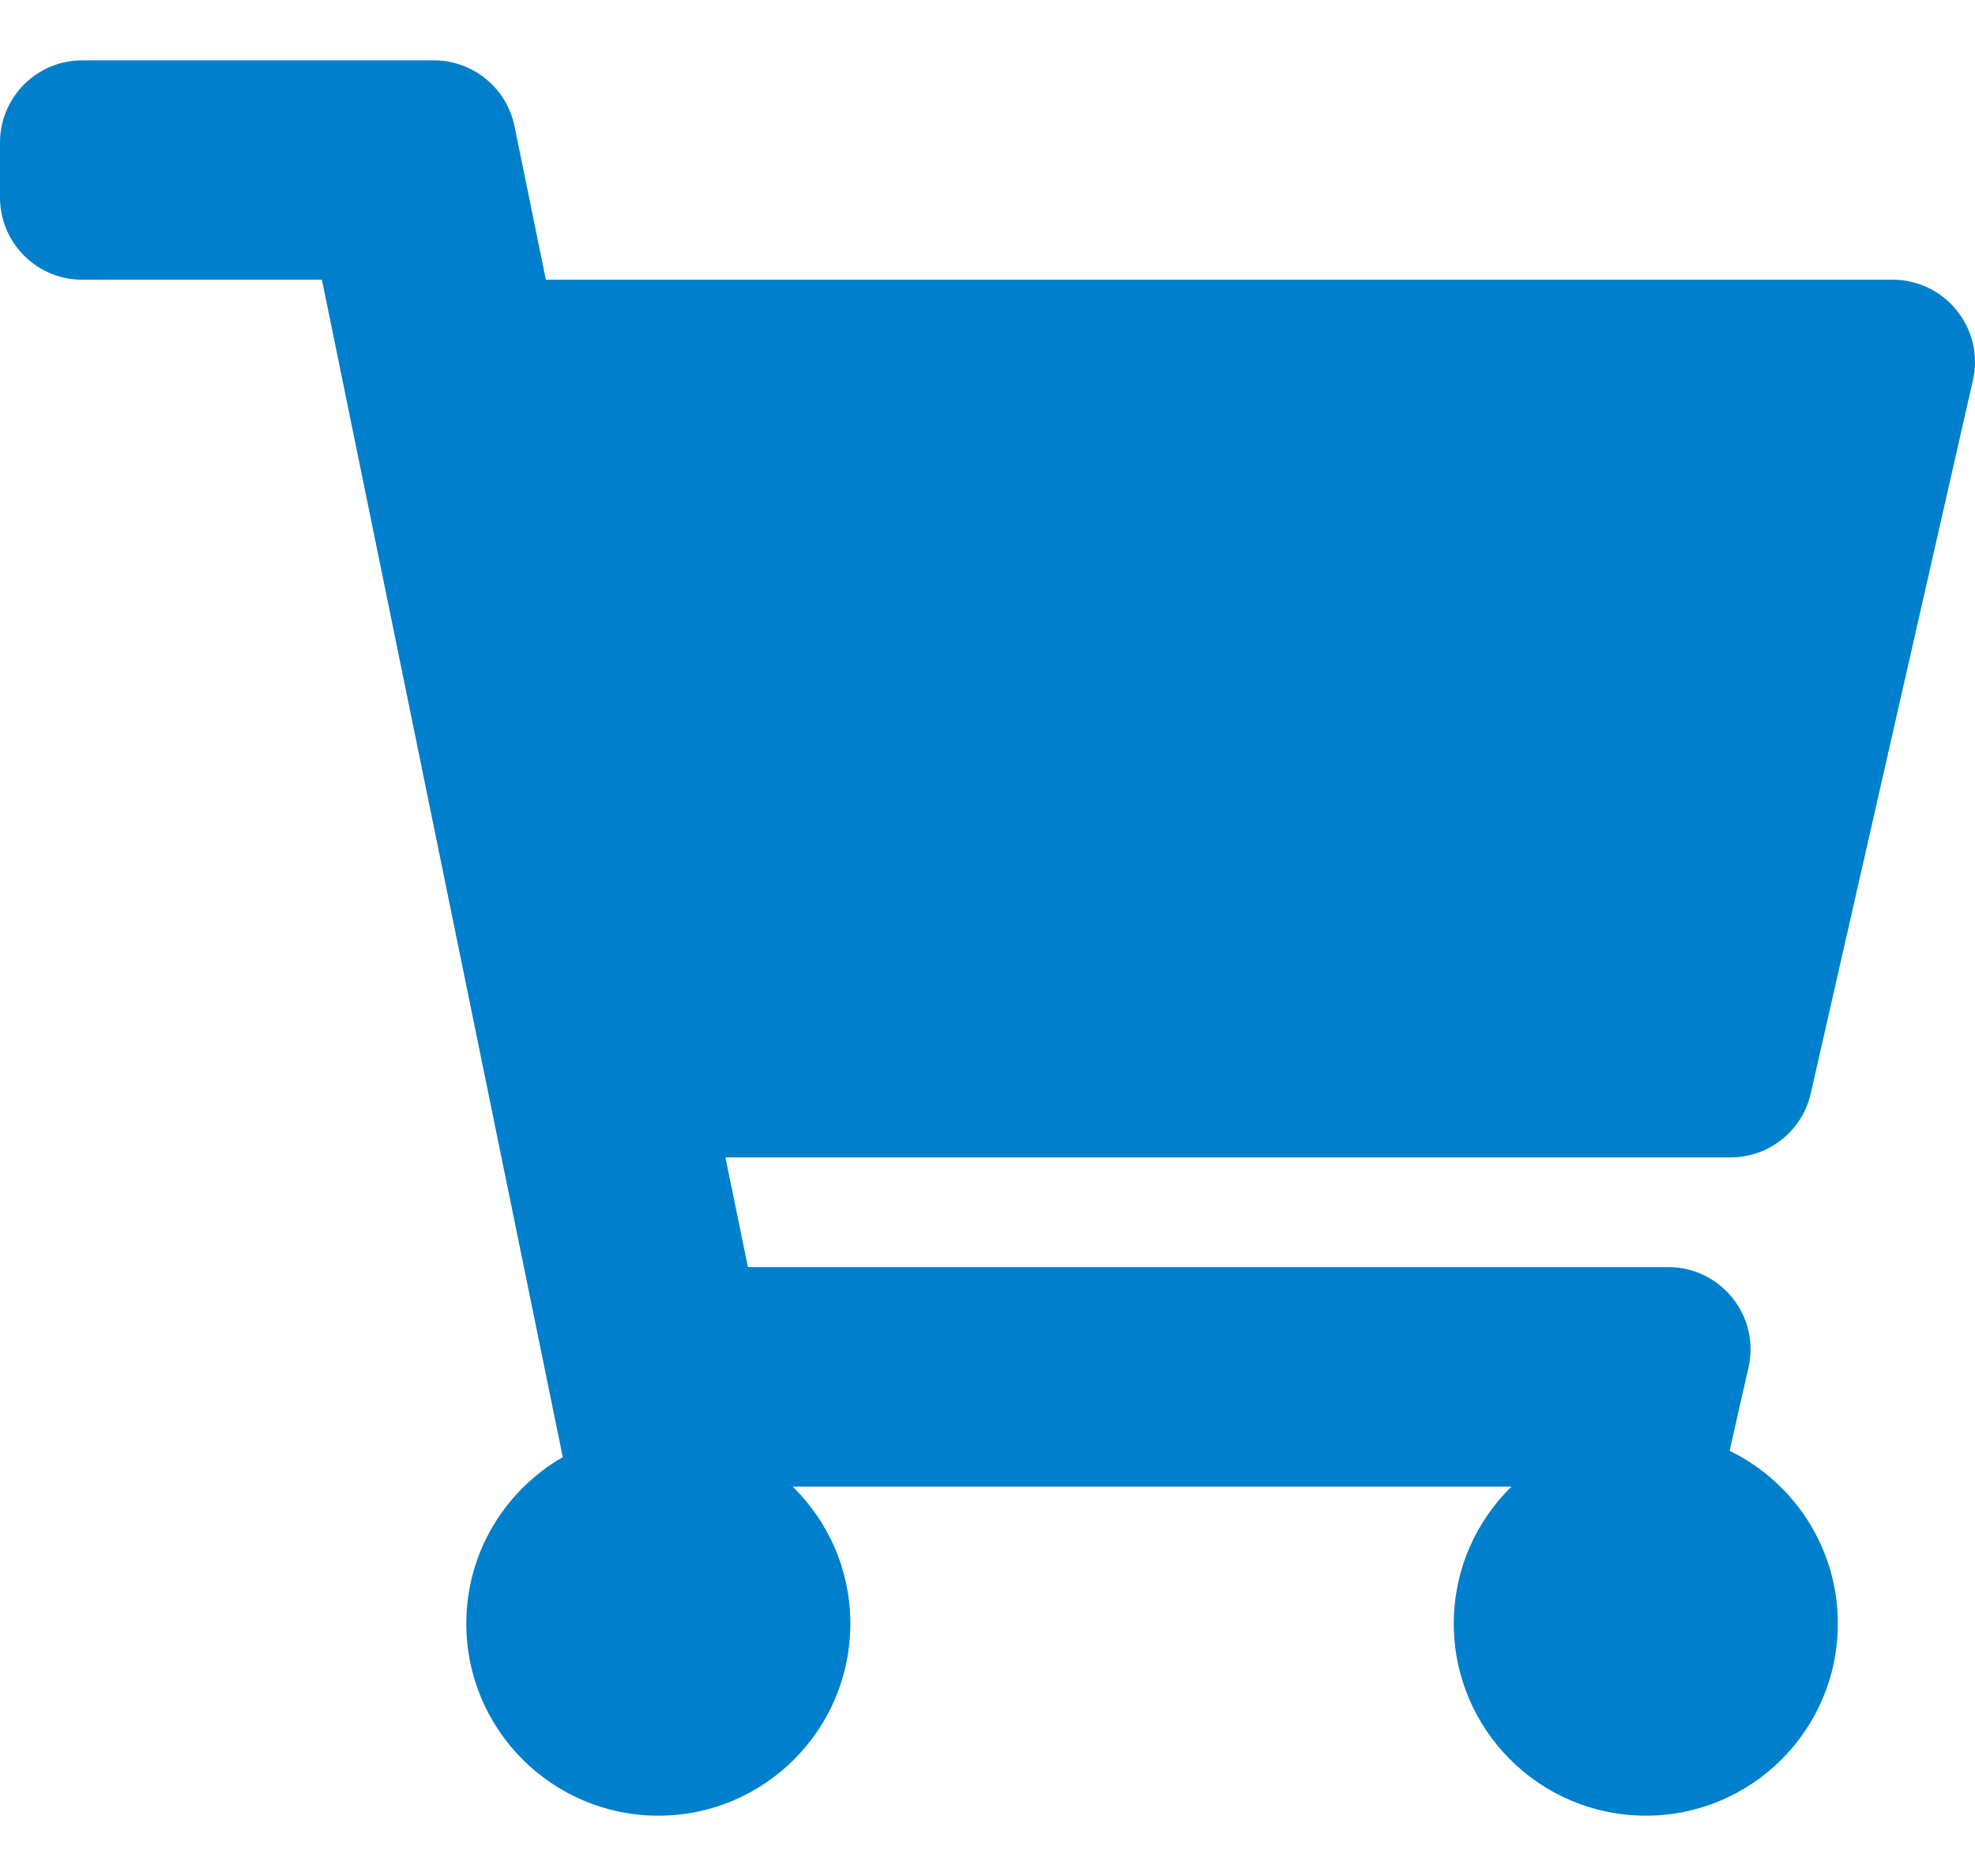
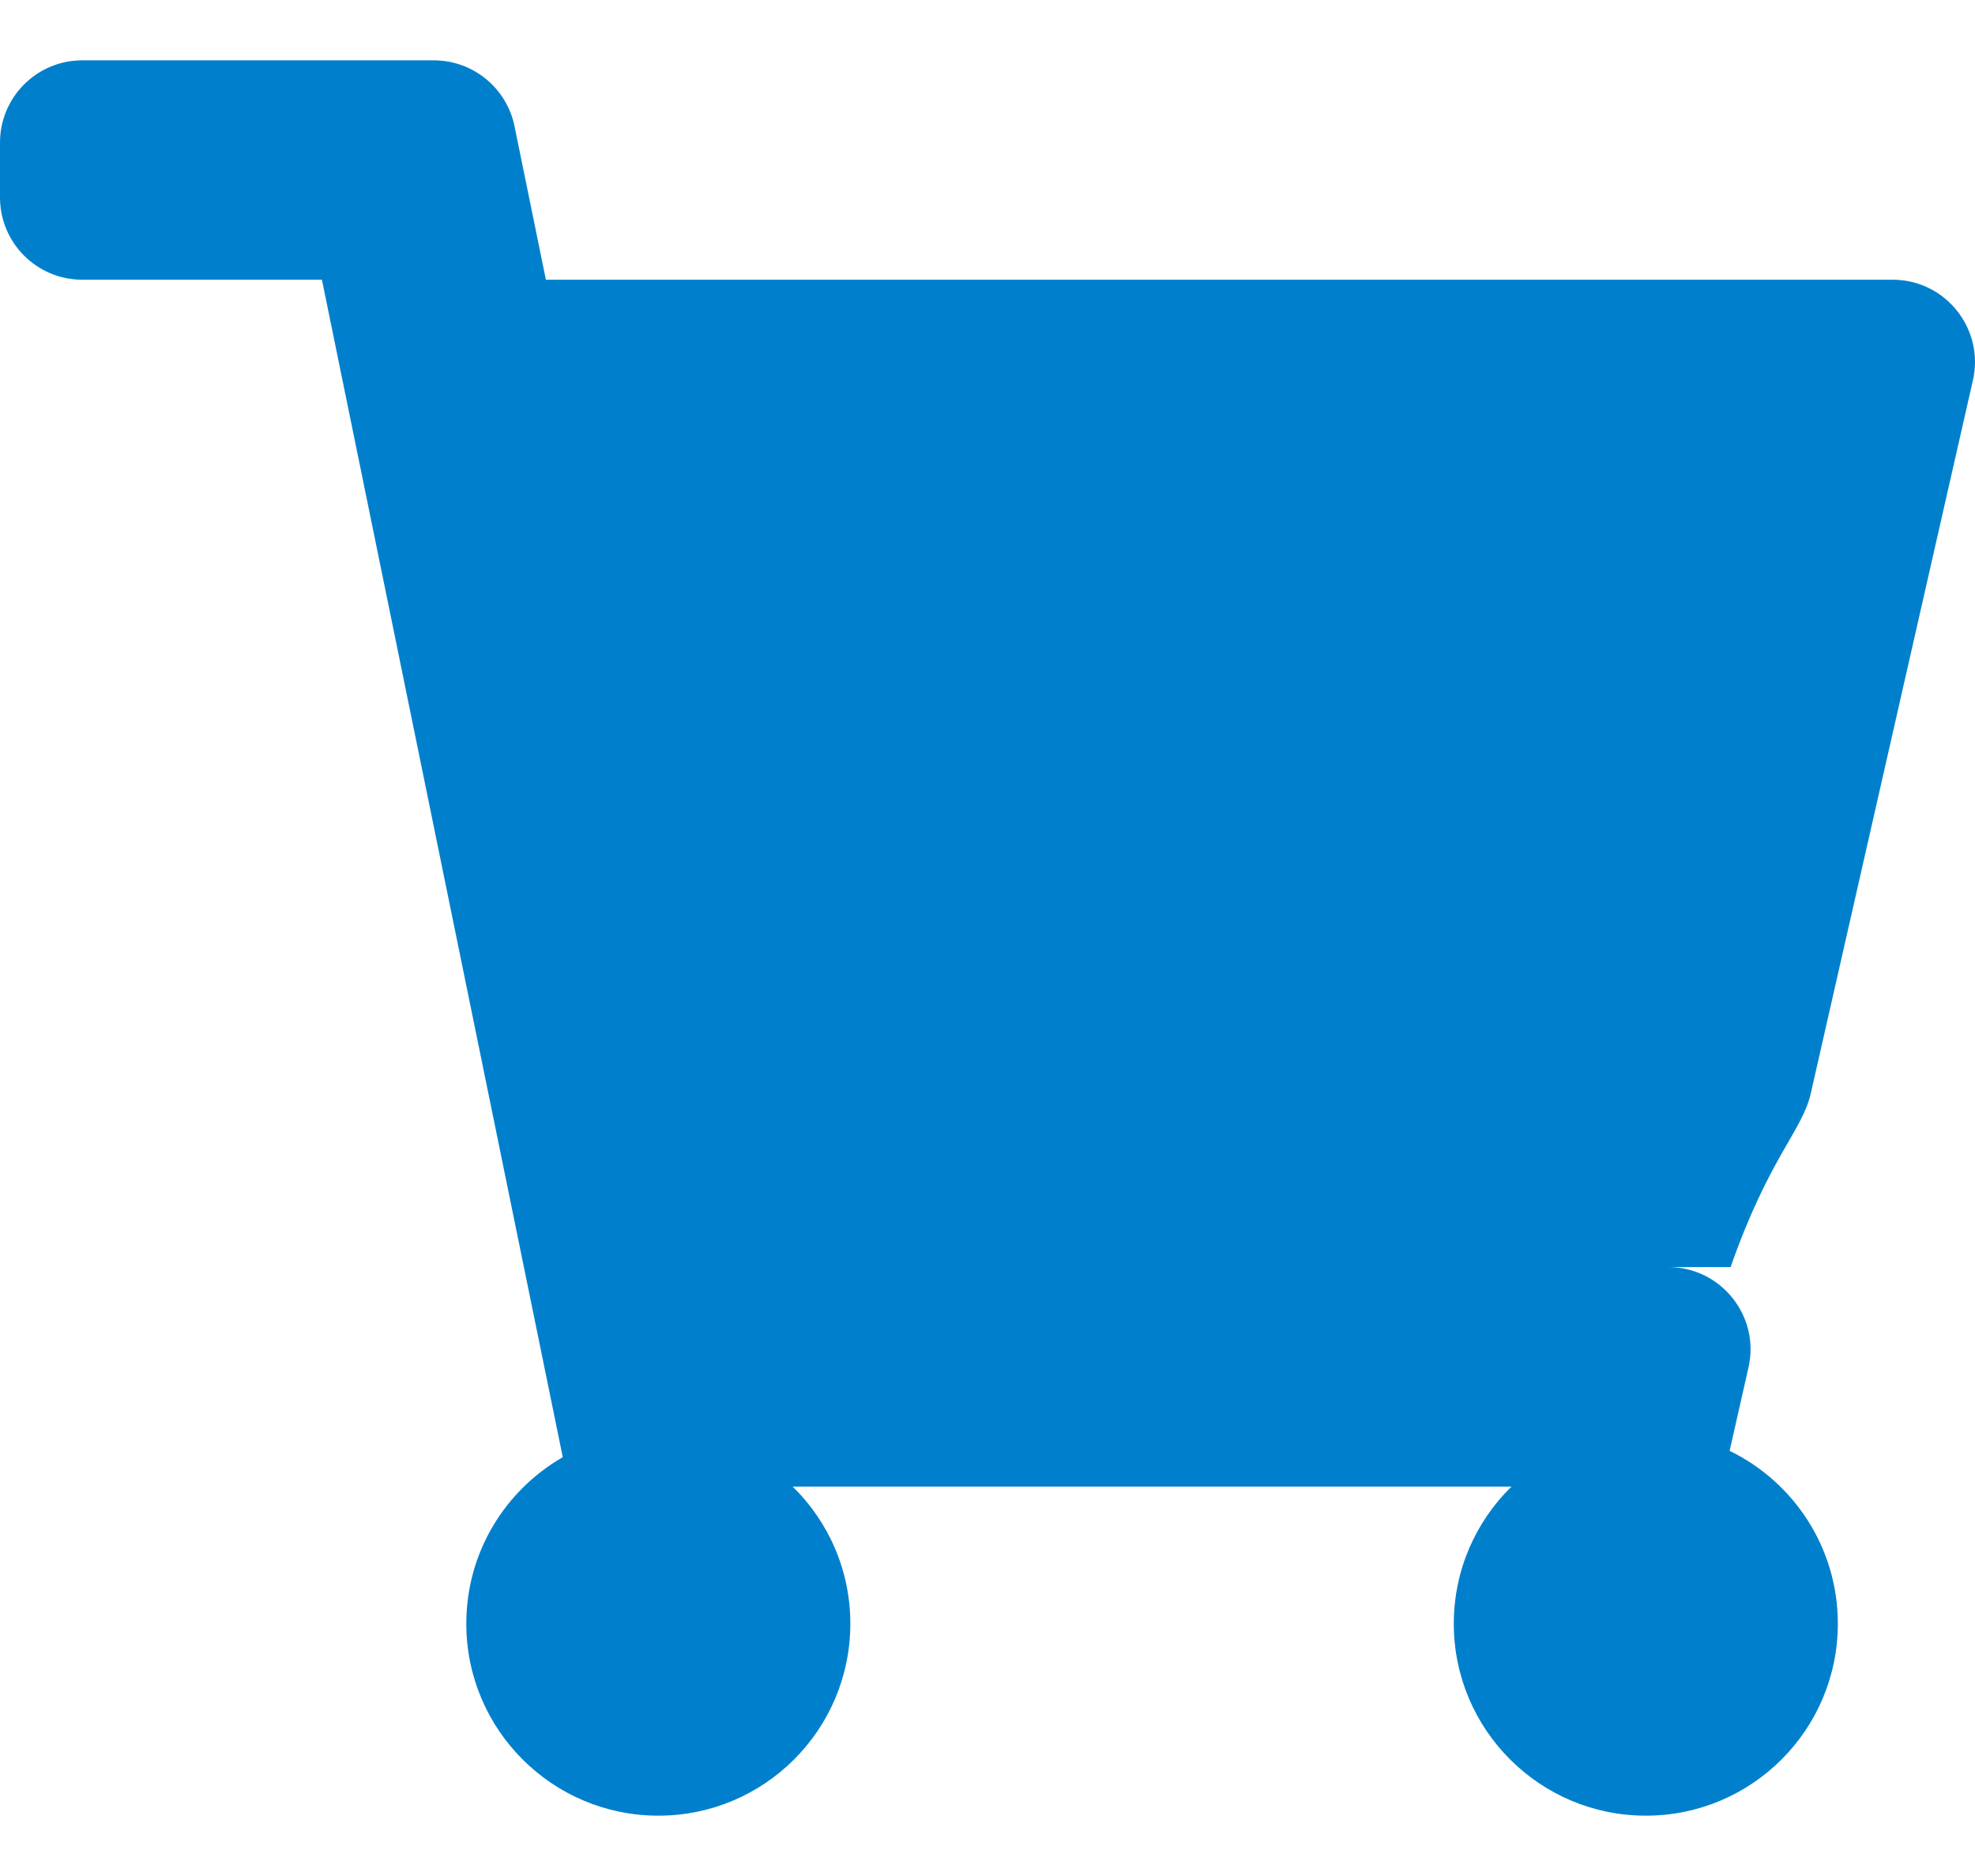
<svg xmlns="http://www.w3.org/2000/svg" width="20" height="19" viewBox="0 0 20 19" fill="none">
-   <path d="M18.337 11.074L19.979 3.851C20.097 3.33 19.701 2.833 19.166 2.833H5.528L5.21 1.277C5.13 0.89 4.789 0.611 4.393 0.611H0.833C0.373 0.611 0 0.984 0 1.444V2C0 2.46 0.373 2.833 0.833 2.833H3.26L5.699 14.758C5.115 15.094 4.722 15.723 4.722 16.444C4.722 17.518 5.593 18.389 6.667 18.389C7.741 18.389 8.611 17.518 8.611 16.444C8.611 15.9 8.387 15.409 8.027 15.056H15.306C14.946 15.409 14.722 15.9 14.722 16.444C14.722 17.518 15.593 18.389 16.667 18.389C17.741 18.389 18.611 17.518 18.611 16.444C18.611 15.675 18.164 15.009 17.515 14.694L17.706 13.851C17.825 13.33 17.428 12.833 16.894 12.833H7.574L7.346 11.722H17.525C17.914 11.722 18.251 11.453 18.337 11.074Z" fill="#0080CC" />
+   <path d="M18.337 11.074L19.979 3.851C20.097 3.33 19.701 2.833 19.166 2.833H5.528L5.21 1.277C5.13 0.89 4.789 0.611 4.393 0.611H0.833C0.373 0.611 0 0.984 0 1.444V2C0 2.46 0.373 2.833 0.833 2.833H3.26L5.699 14.758C5.115 15.094 4.722 15.723 4.722 16.444C4.722 17.518 5.593 18.389 6.667 18.389C7.741 18.389 8.611 17.518 8.611 16.444C8.611 15.9 8.387 15.409 8.027 15.056H15.306C14.946 15.409 14.722 15.9 14.722 16.444C14.722 17.518 15.593 18.389 16.667 18.389C17.741 18.389 18.611 17.518 18.611 16.444C18.611 15.675 18.164 15.009 17.515 14.694L17.706 13.851C17.825 13.33 17.428 12.833 16.894 12.833H7.574H17.525C17.914 11.722 18.251 11.453 18.337 11.074Z" fill="#0080CC" />
</svg>